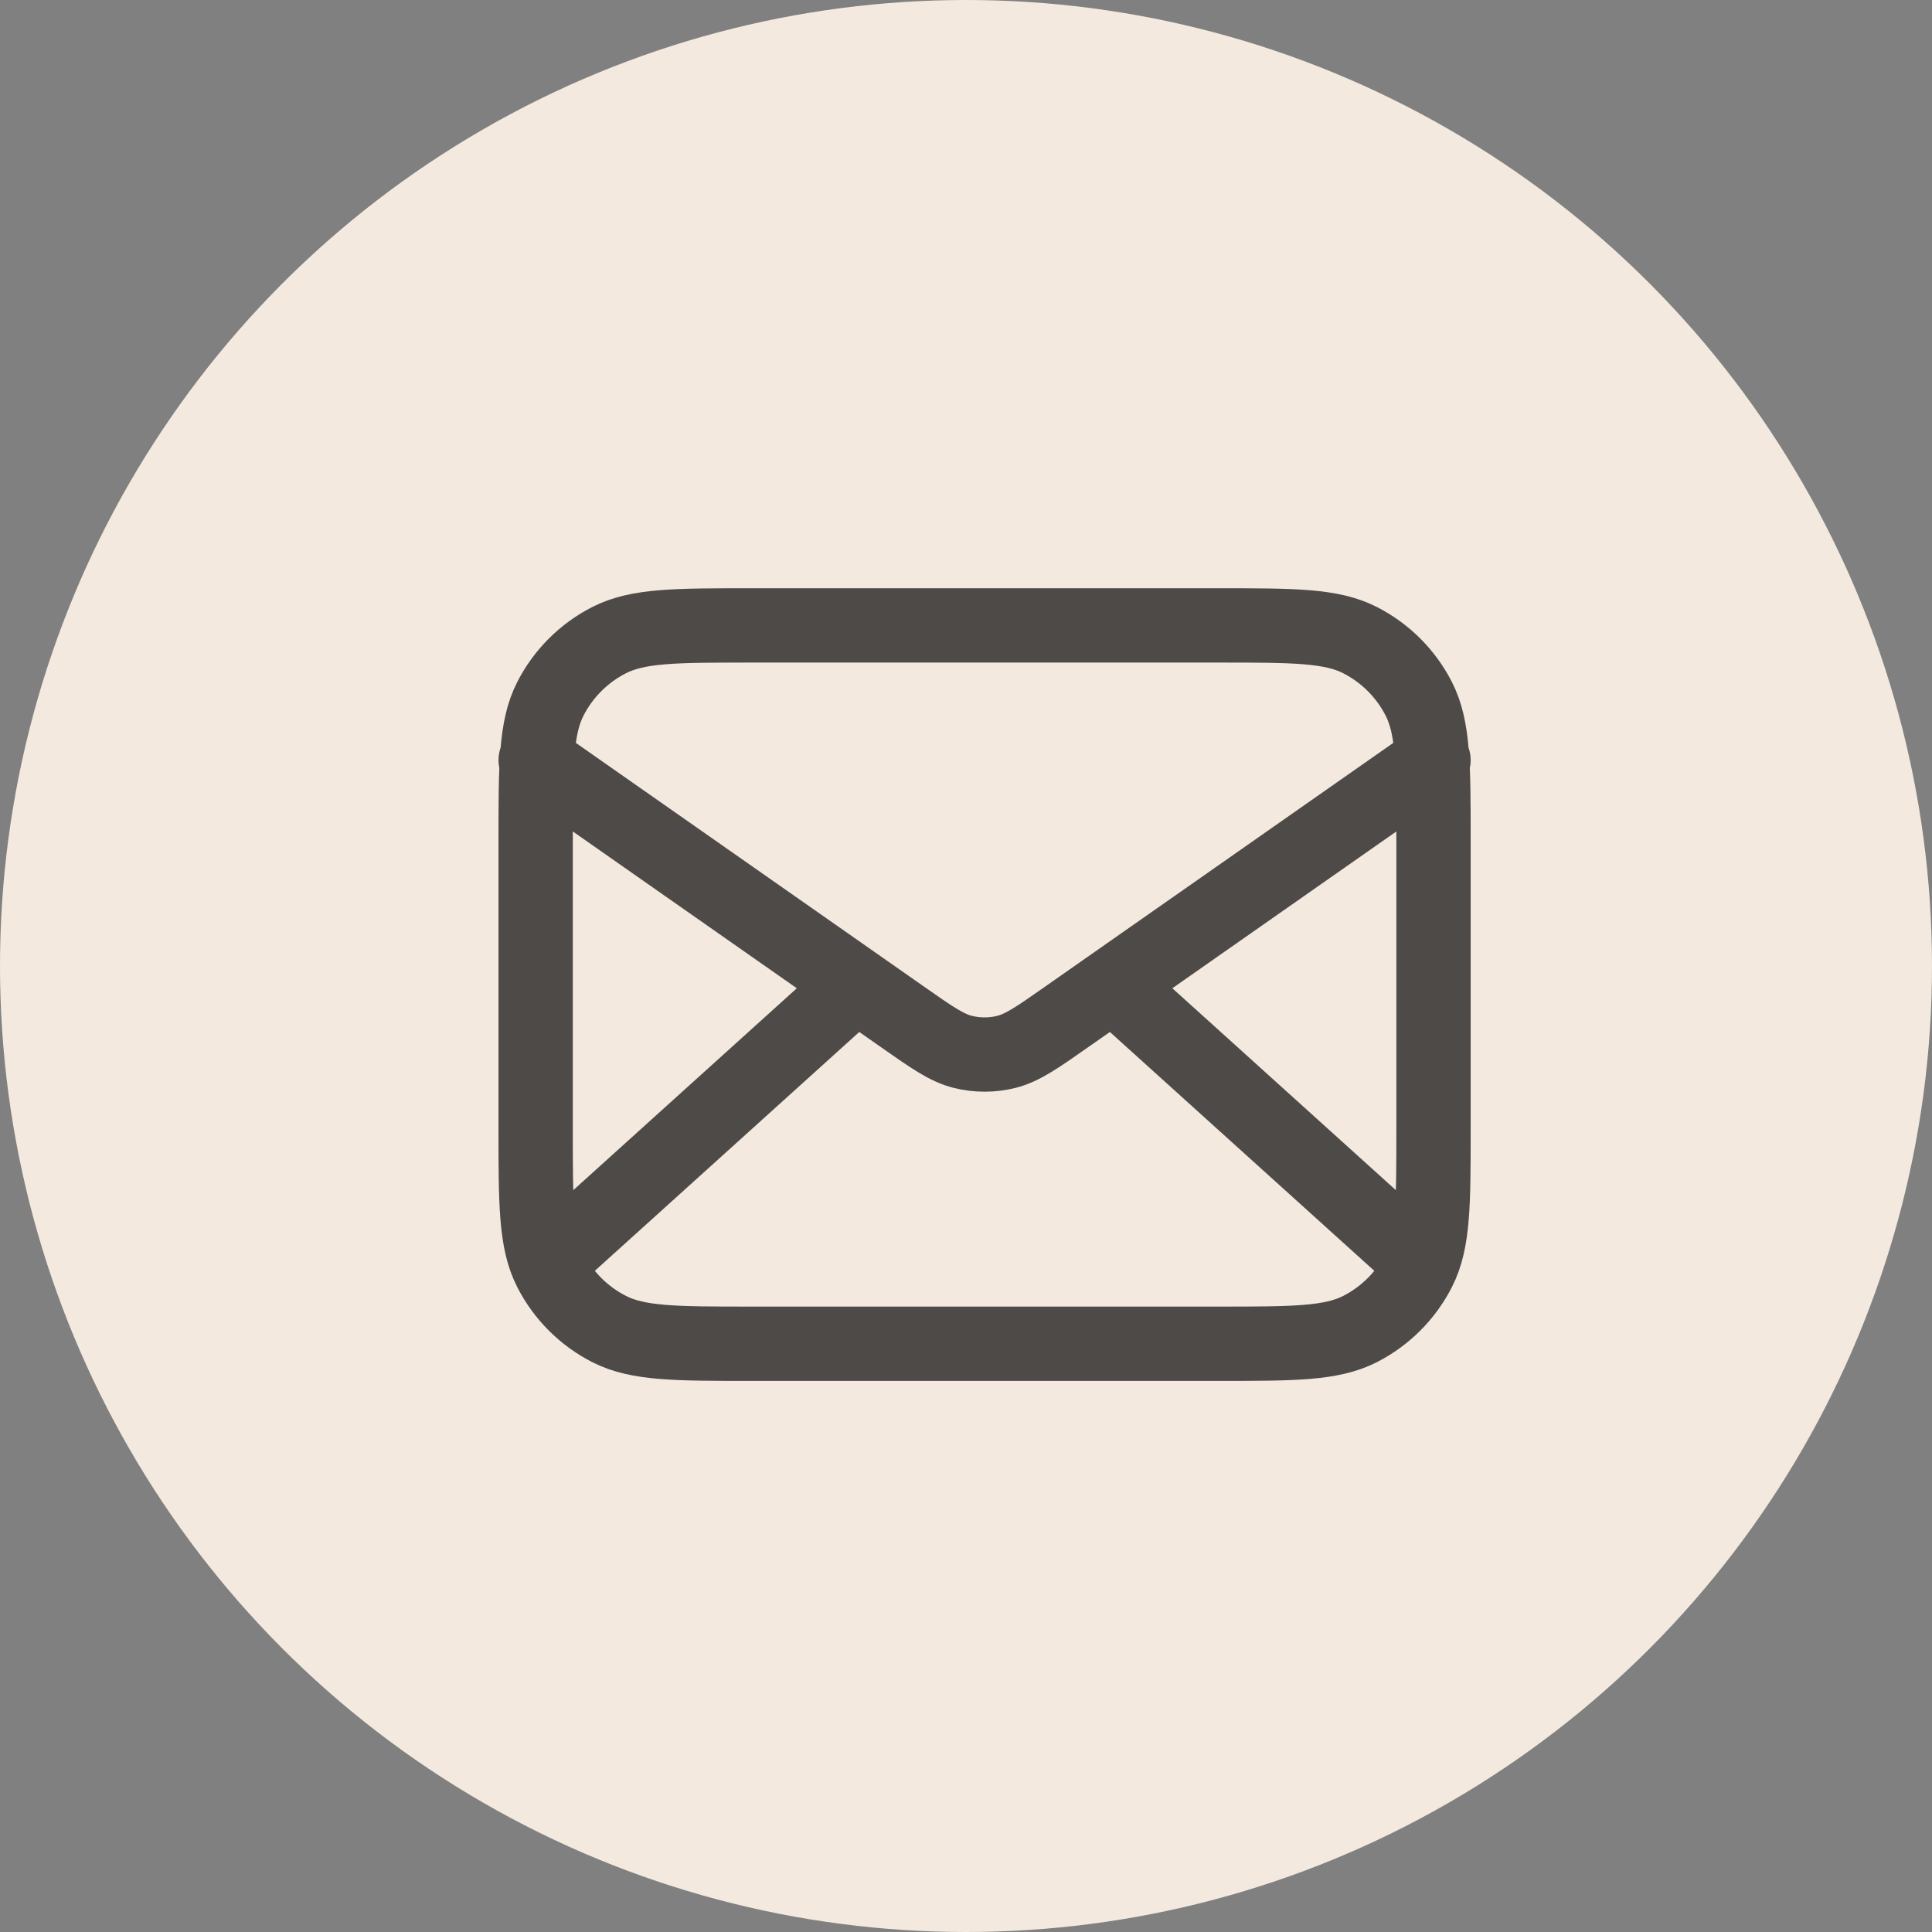
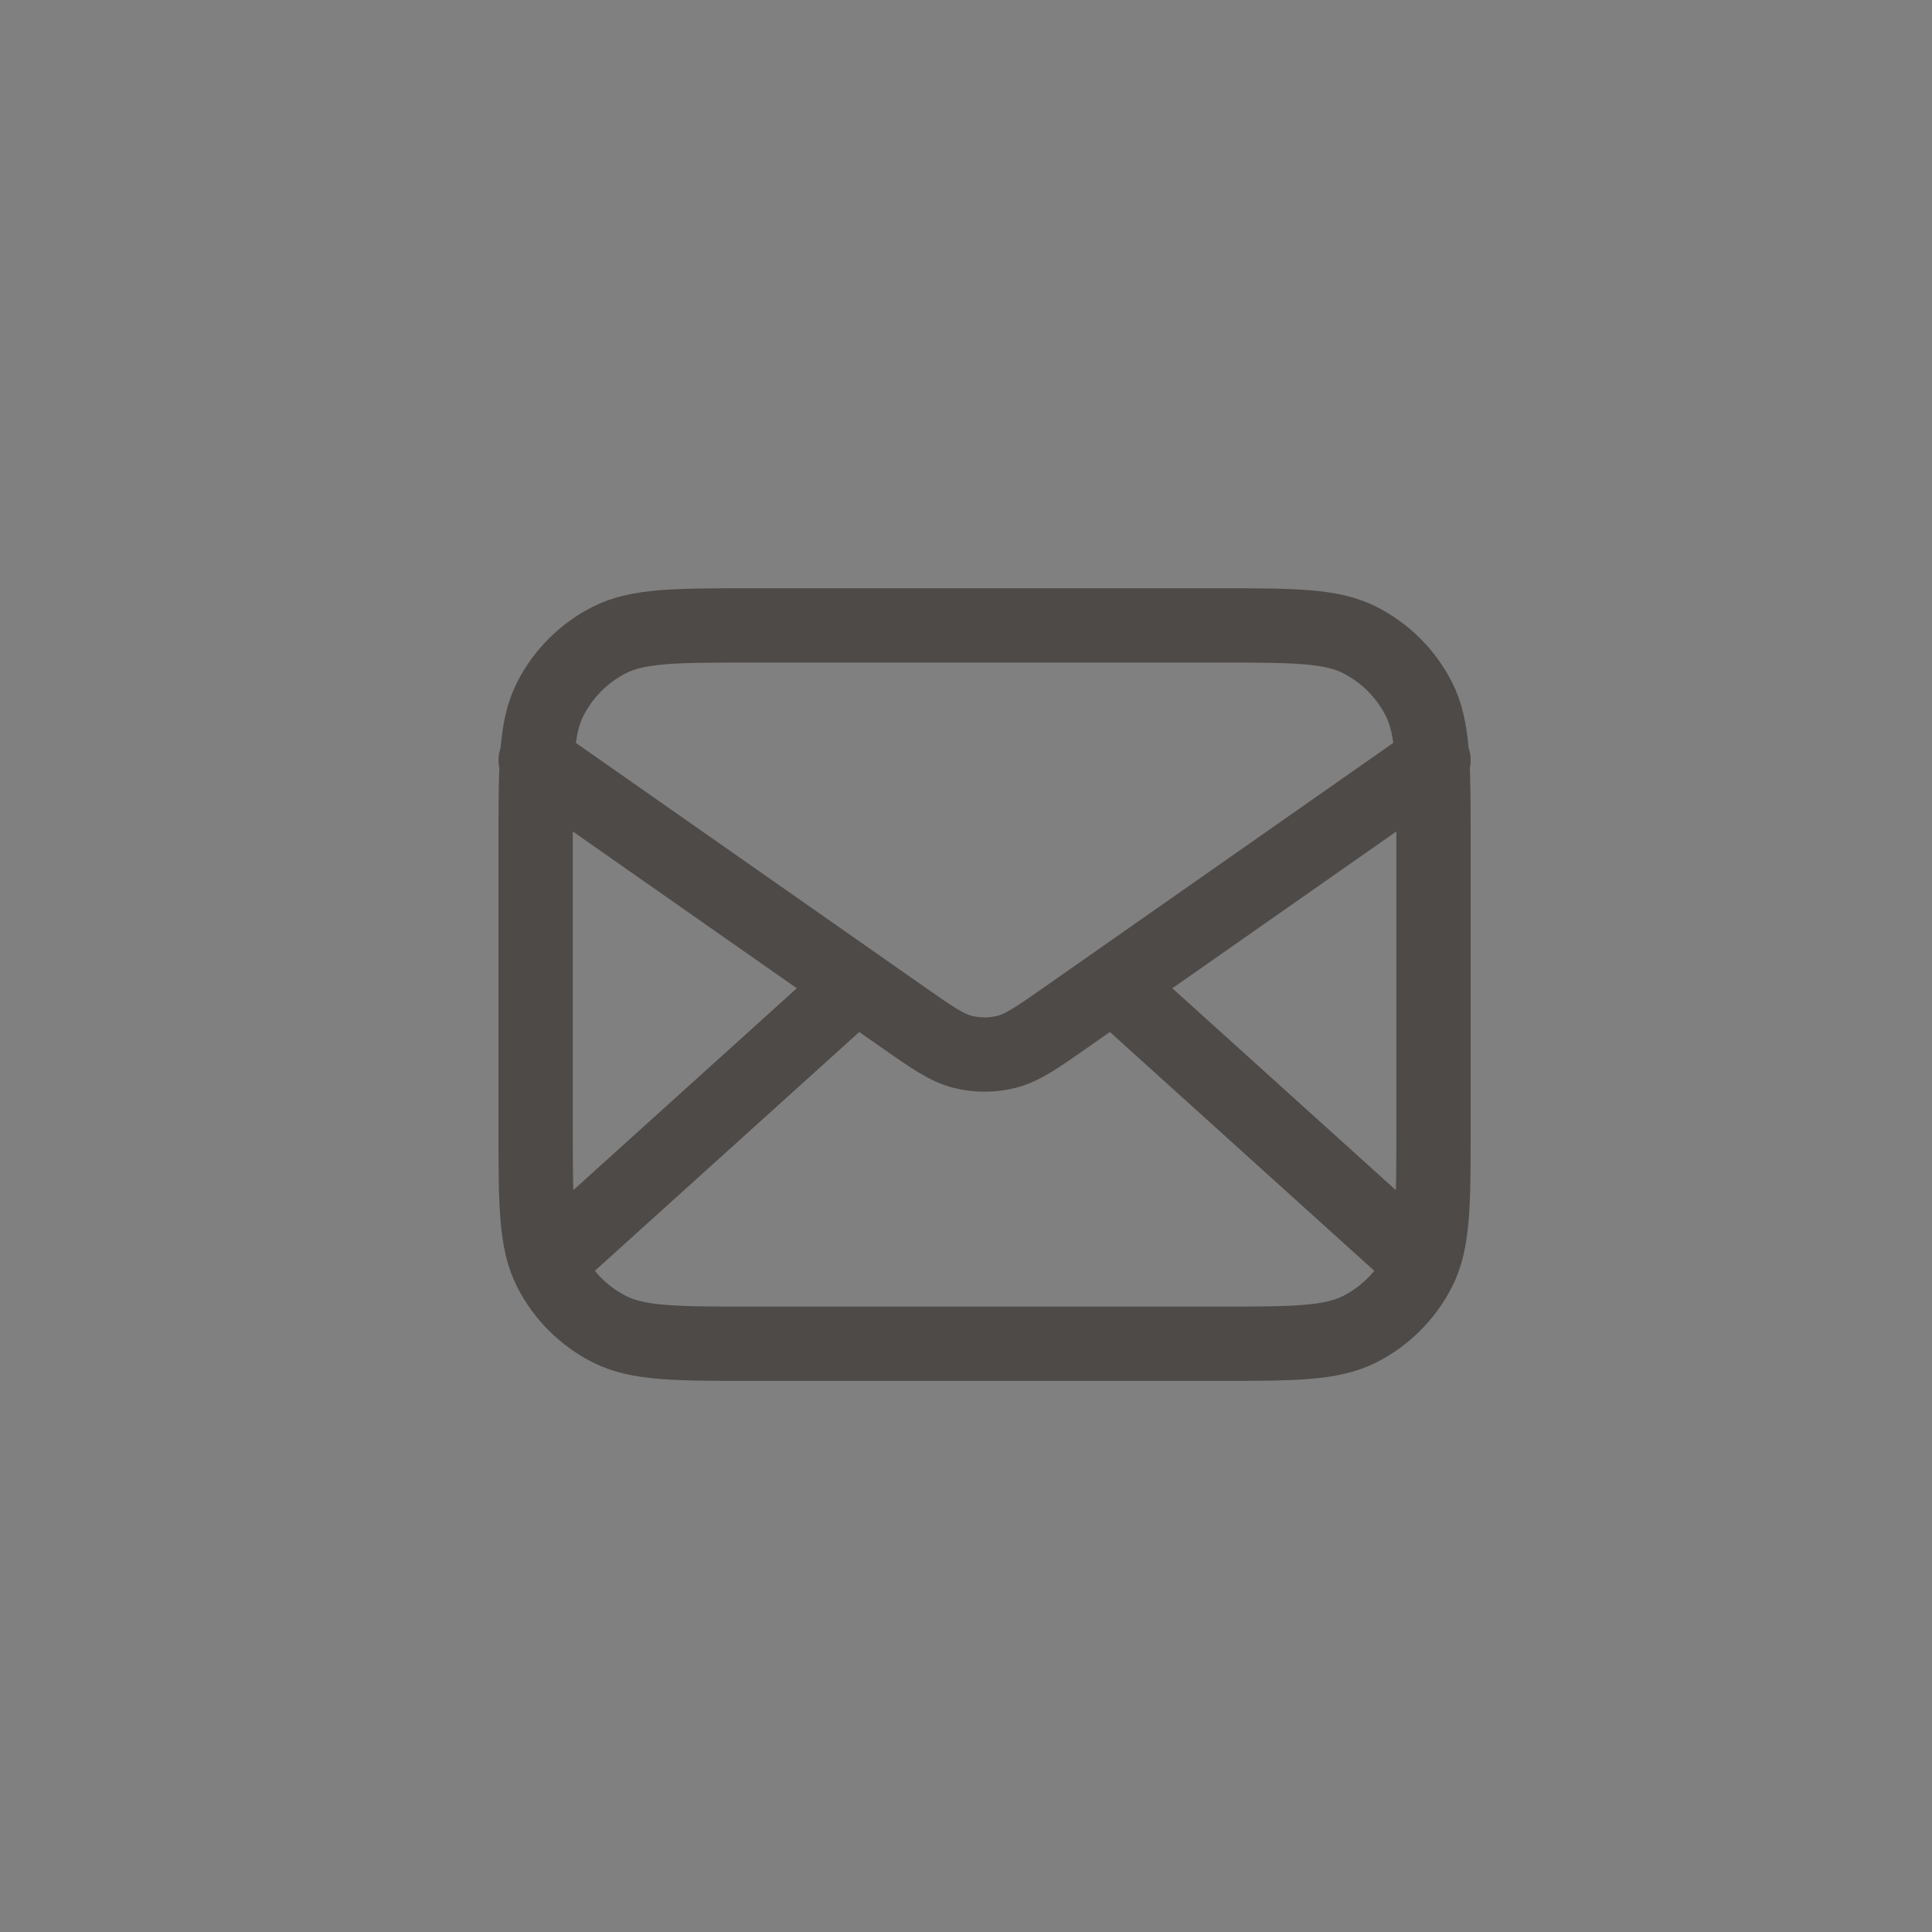
<svg xmlns="http://www.w3.org/2000/svg" width="52" height="52" viewBox="0 0 52 52" fill="none">
  <rect x="0" y="0" width="52" height="52" fill="#808080" stroke="none" />
-   <circle cx="26" cy="26" r="26" fill="#F3E9DF" />
  <path d="M37.979 33.75L29.952 26.5M23.048 26.5L15.021 33.75M14.417 20.458L24.283 27.364C25.081 27.924 25.481 28.203 25.916 28.312C26.299 28.407 26.701 28.407 27.084 28.312C27.519 28.203 27.919 27.924 28.717 27.364L38.583 20.458M20.217 36.167H32.783C34.813 36.167 35.829 36.167 36.604 35.772C37.286 35.424 37.841 34.869 38.188 34.187C38.583 33.412 38.583 32.397 38.583 30.367V22.633C38.583 20.603 38.583 19.588 38.188 18.812C37.841 18.13 37.286 17.576 36.604 17.228C35.829 16.833 34.813 16.833 32.783 16.833H20.217C18.186 16.833 17.171 16.833 16.396 17.228C15.714 17.576 15.159 18.13 14.812 18.812C14.417 19.588 14.417 20.603 14.417 22.633V30.367C14.417 32.397 14.417 33.412 14.812 34.187C15.159 34.869 15.714 35.424 16.396 35.772C17.171 36.167 18.186 36.167 20.217 36.167Z" stroke="#4E4A48" stroke-width="2" stroke-linecap="round" stroke-linejoin="round" />
</svg>